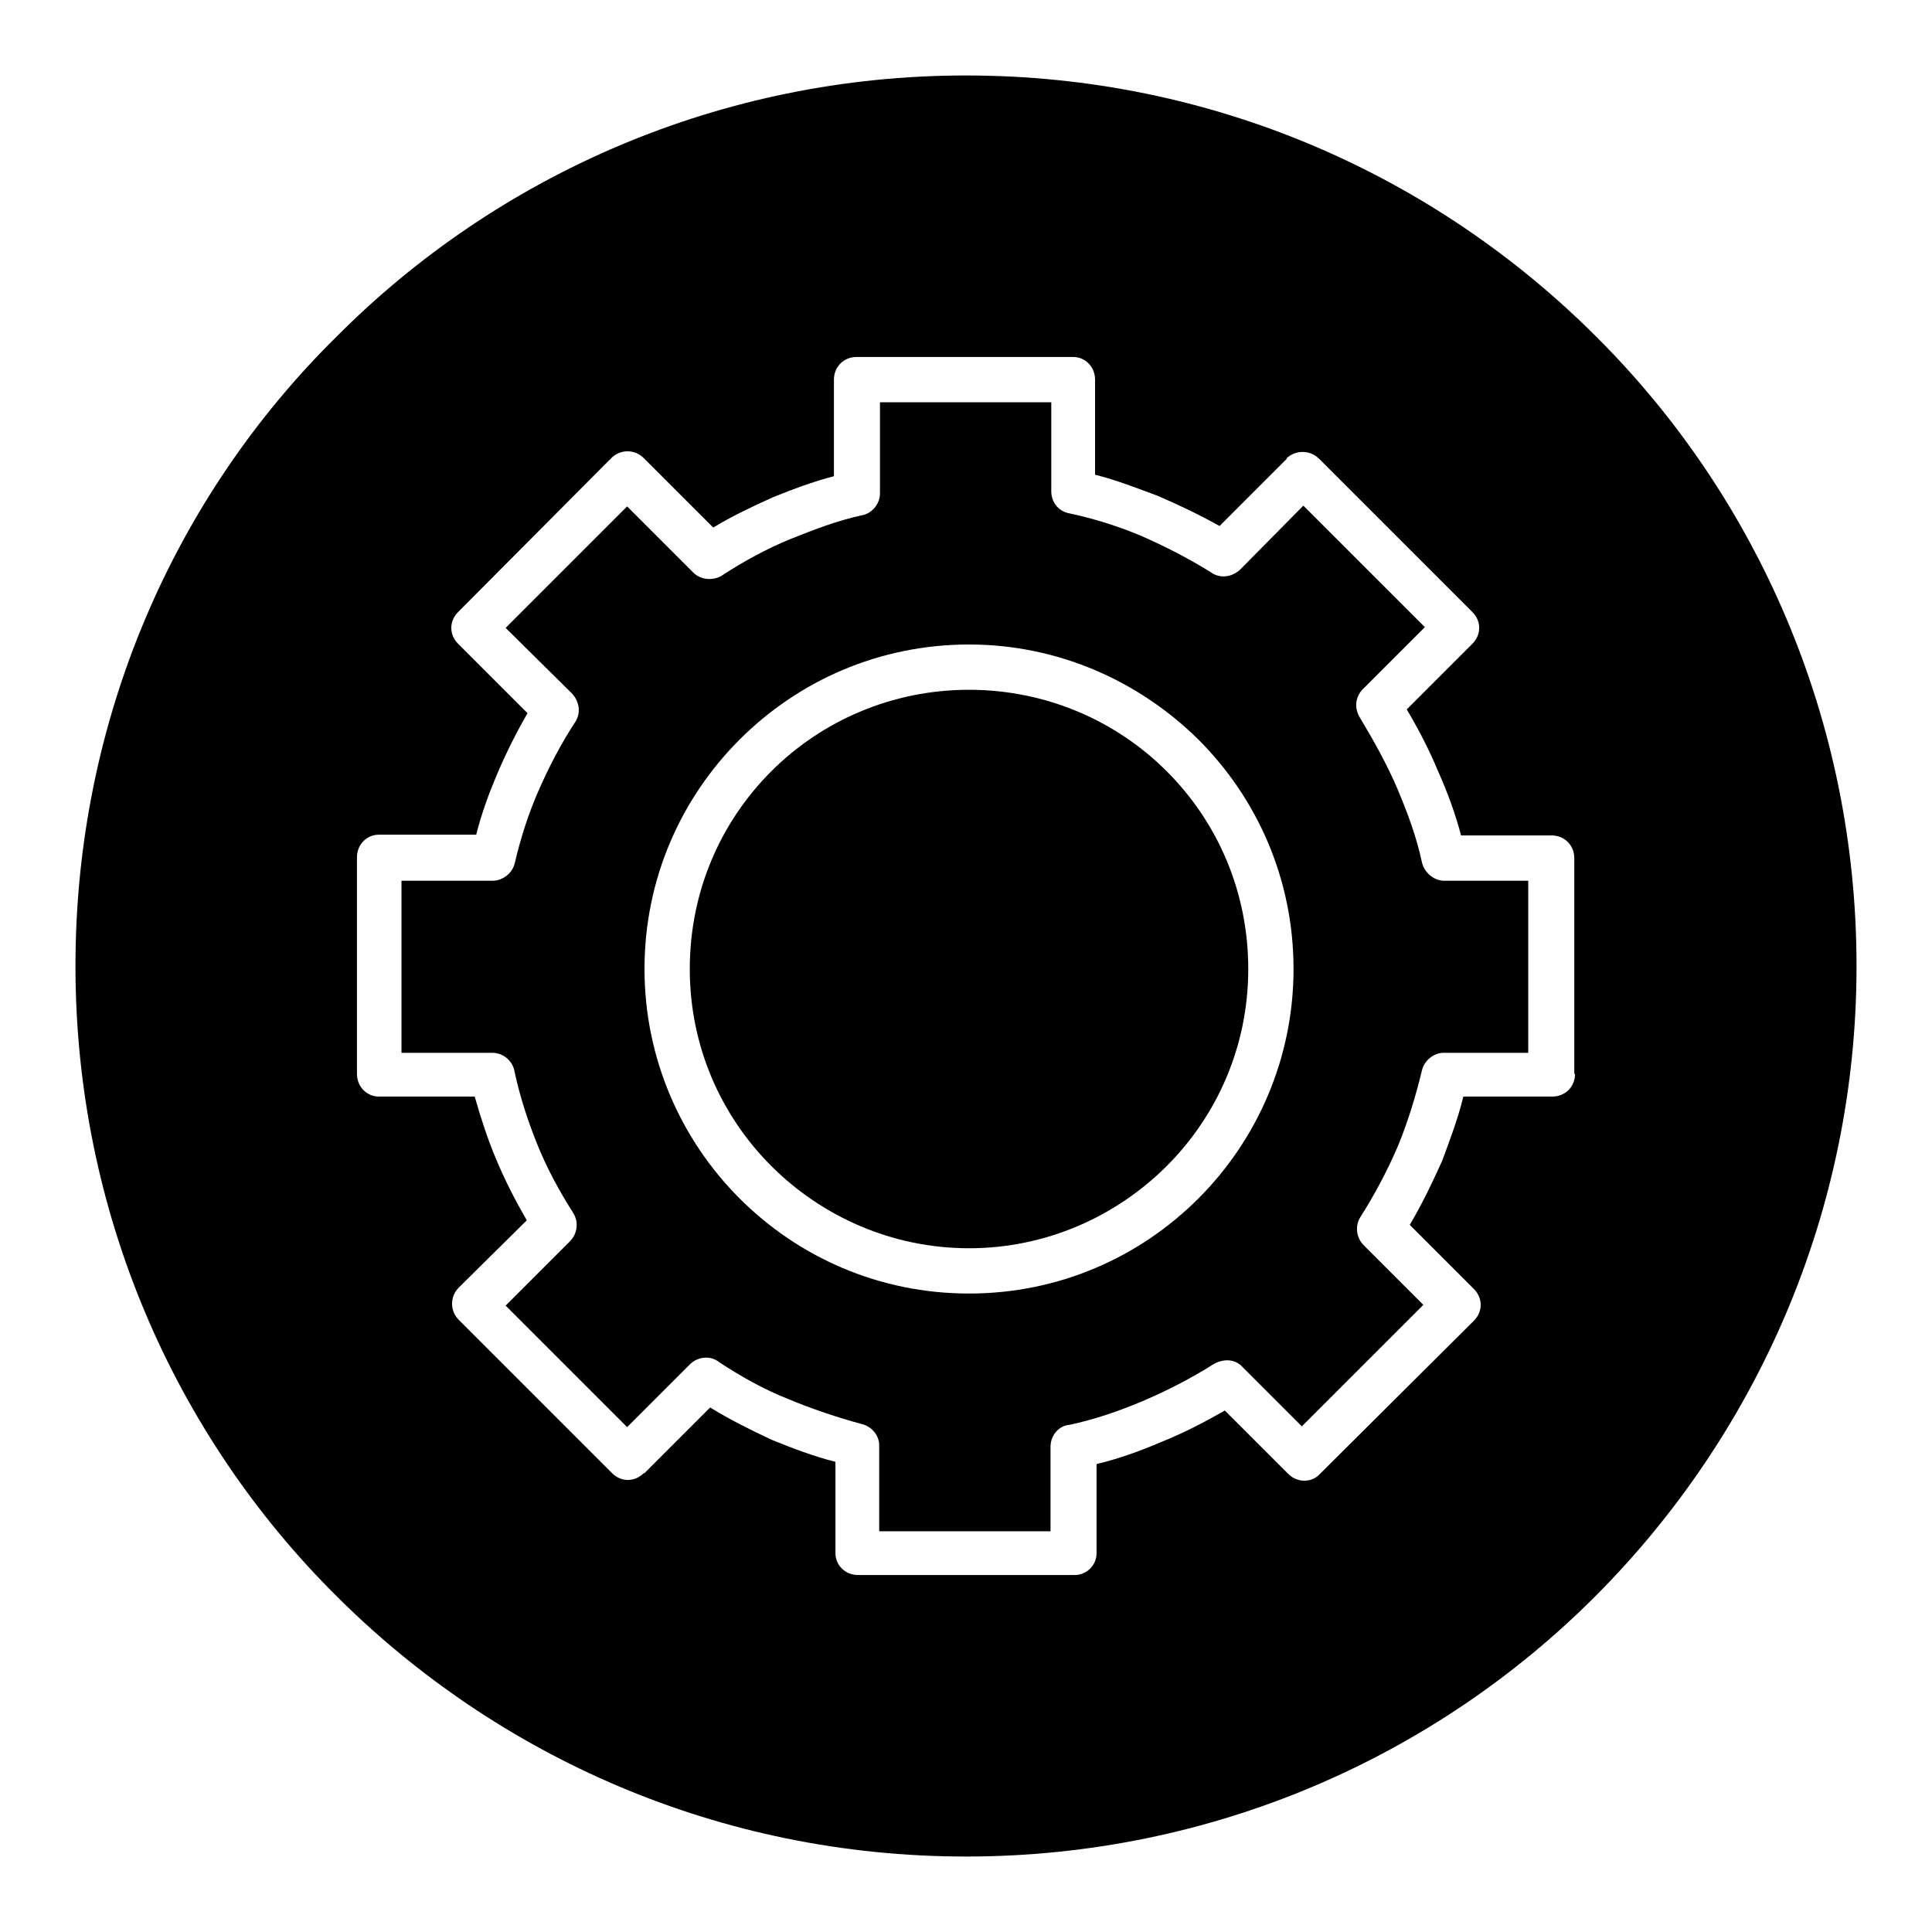
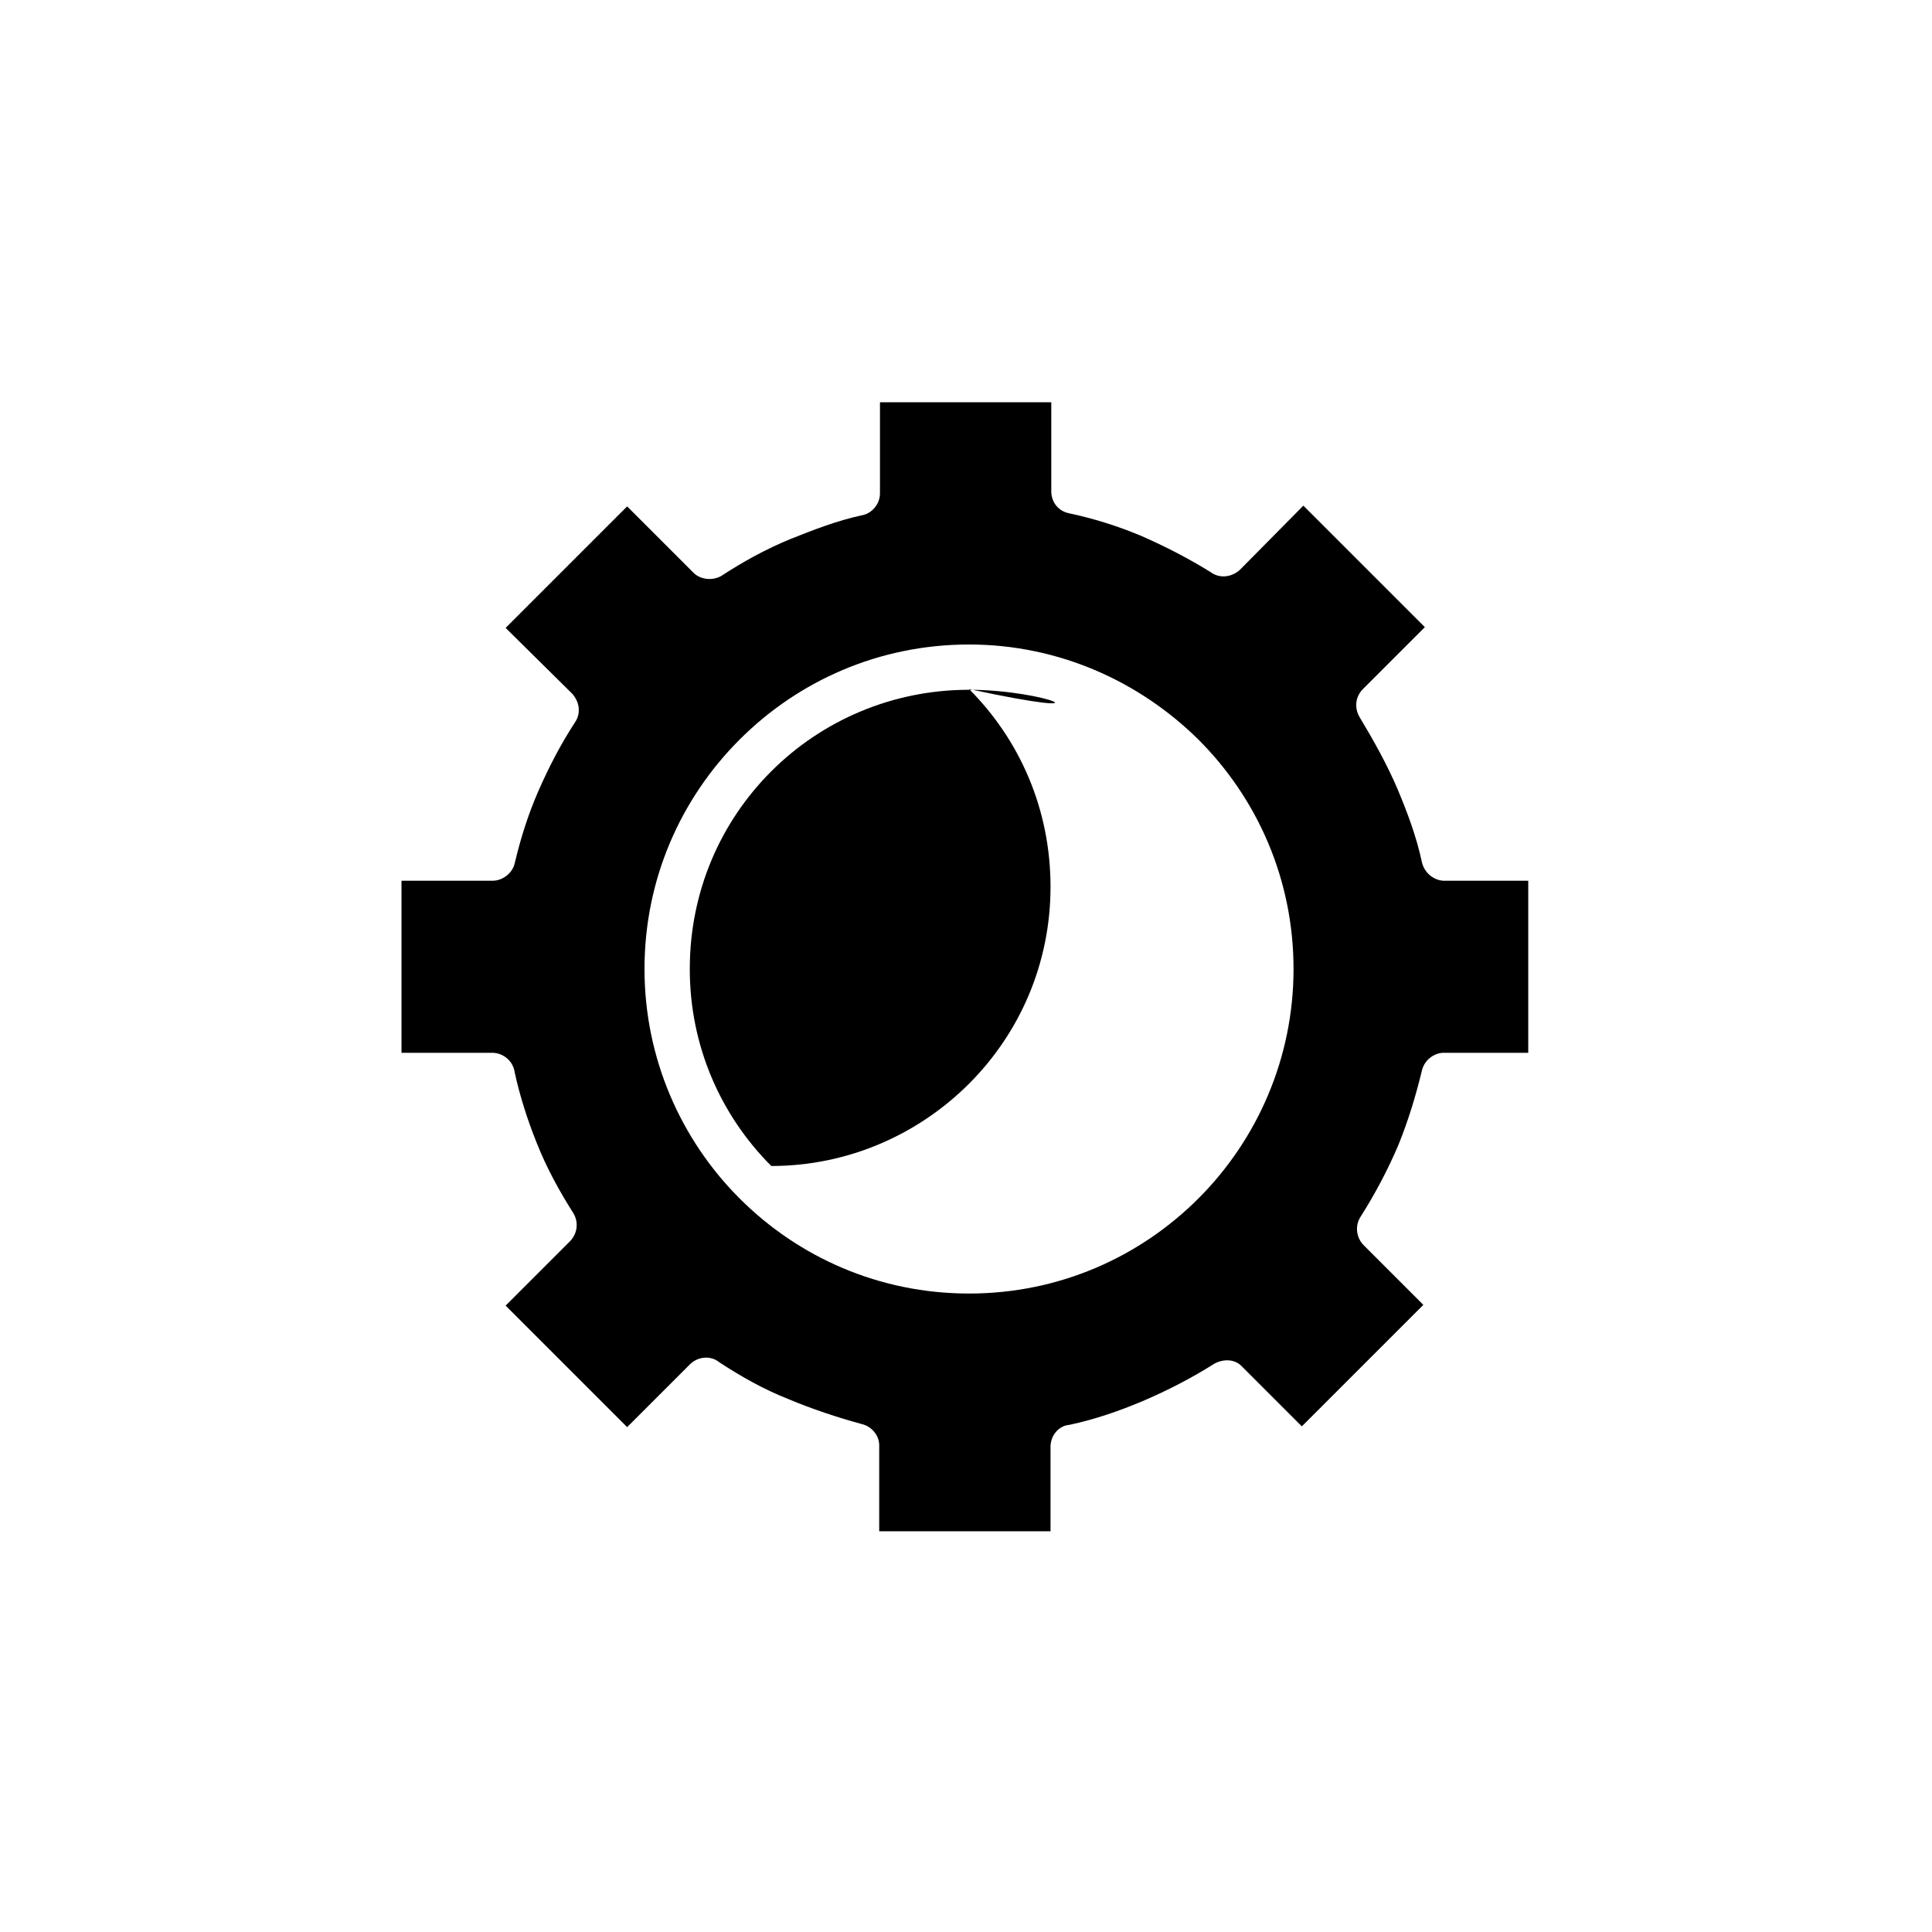
<svg xmlns="http://www.w3.org/2000/svg" version="1.1" x="0px" y="0px" viewBox="0 0 256 256" enable-background="new 0 0 256 256" xml:space="preserve">
  <g>
    <g>
      <path fill="#000000" d="M188.4,114.2c-0.7-3.3-1.9-6.5-3.2-9.6c-1.4-3.3-3.2-6.5-5-9.5c-0.8-1.3-0.6-2.8,0.4-3.8l8.2-8.2l-16.1-16.1l-8.4,8.5c-1.1,1-2.7,1.2-3.9,0.3c-2.9-1.8-6-3.4-9.2-4.8c-3.1-1.3-6.3-2.3-9.6-3c-1.4-0.3-2.3-1.5-2.3-2.9V53.3h-22.7v12.1c0,1.4-1.1,2.7-2.5,2.9c-3.2,0.7-6.3,1.9-9.3,3.1c-3.2,1.3-6.3,3-9.2,4.9c-1.2,0.7-2.8,0.5-3.7-0.4l-8.8-8.8L67,83.2l8.8,8.7c1,1.1,1.2,2.6,0.4,3.8c-1.9,2.9-3.5,6-4.9,9.2c-1.3,3-2.3,6.1-3.1,9.5c-0.3,1.3-1.6,2.3-2.9,2.3H53.2v22.8h12c1.5,0,2.8,1.1,3,2.6c0.7,3.2,1.7,6.3,2.9,9.3c1.3,3.3,3,6.4,4.9,9.4c0.7,1.2,0.5,2.7-0.5,3.7l-8.5,8.5l16.1,16.1l8.3-8.3c1.1-1.1,2.8-1.2,3.9-0.3c2.9,1.9,5.9,3.6,9.2,4.9c3.1,1.3,6.4,2.4,9.7,3.3c1.3,0.3,2.3,1.5,2.3,2.8v11.4h22.7v-11.2c0-1.5,1.1-2.8,2.5-2.9c3.3-0.7,6.5-1.8,9.6-3.1c3.3-1.4,6.6-3.1,9.6-5c1.3-0.7,2.8-0.6,3.7,0.4l7.9,7.9l16.1-16.1l-7.9-7.9c-1-1-1.2-2.6-0.4-3.8c1.9-3,3.6-6.2,5-9.5c1.3-3.2,2.3-6.5,3.1-9.8c0.3-1.4,1.6-2.4,2.9-2.4h11.2v-22.8h-11.3C189.9,116.6,188.7,115.6,188.4,114.2z M158.8,158.8c-7.8,7.8-18.5,12.6-30.4,12.6c-11.9,0-22.6-4.8-30.4-12.6c-7.8-7.8-12.6-18.6-12.6-30.4c0-11.9,4.8-22.6,12.6-30.4c7.8-7.8,18.5-12.6,30.4-12.6c11.9,0,22.6,4.9,30.4,12.6c7.8,7.8,12.6,18.5,12.6,30.4C171.4,140.2,166.6,151,158.8,158.8z" />
-       <path fill="#000000" d="M211.5,44.6C190.1,23.2,160.6,10,128,10c-32.5,0-62.1,13.2-83.4,34.6C23.1,65.8,10,95.4,10,128c0,32.5,13.1,62.1,34.5,83.4C65.9,232.8,95.4,246,128,246c32.6,0,62.2-13.2,83.5-34.6c21.3-21.4,34.5-50.9,34.5-83.4C246,95.4,232.8,65.8,211.5,44.6z M208.7,142.3c0,1.7-1.3,3-3,3h-11.8c-0.7,2.9-1.8,5.8-2.8,8.5c-1.3,2.9-2.7,5.8-4.3,8.5l8.5,8.5c1.2,1.2,1.2,3,0,4.2l-20.4,20.3c-1.1,1.2-3,1.2-4.2,0l-8.4-8.4c-2.8,1.6-5.5,3-8.5,4.2c-2.8,1.2-5.6,2.2-8.5,2.9v11.8c0,1.6-1.3,2.9-2.9,2.9h-28.7c-1.7,0-3-1.3-3-2.9v-12.1c-2.8-0.7-5.7-1.8-8.4-2.9c-2.8-1.3-5.6-2.7-8.2-4.3l-8.7,8.7h-0.1c-1.2,1.2-3,1.2-4.2,0l-20.3-20.3c-1.2-1.2-1.2-3.1,0-4.3l9-8.9c-1.5-2.6-2.9-5.3-4.1-8.2c-1.1-2.6-2-5.4-2.8-8.2H50.2c-1.6,0-2.9-1.3-2.9-3v-28.7c0-1.7,1.3-3,2.9-3h12.9c0.7-2.8,1.7-5.5,2.8-8.1c1.2-2.8,2.5-5.4,4-8l-9.2-9.2c-1.2-1.2-1.2-3,0-4.2l20.1-20.2c0.1,0,0.1-0.1,0.2-0.2c1.2-1.2,3.1-1.2,4.3,0l9.2,9.2c2.5-1.5,5.2-2.8,7.9-4c2.7-1.1,5.4-2.1,8.1-2.8V50.3c0-1.7,1.3-3,3-3h28.7c1.6,0,2.9,1.3,2.9,3v12.6c2.8,0.7,5.6,1.8,8.3,2.8c2.8,1.2,5.5,2.5,8.2,4l8.9-8.9v-0.1c1.2-1.1,3.1-1.1,4.3,0.1l20.3,20.3c1.2,1.2,1.2,3,0,4.2l-8.7,8.7c1.6,2.7,3,5.4,4.2,8.3c1.2,2.7,2.2,5.4,3,8.4h12c1.7,0,3,1.3,3,3V142.3L208.7,142.3z" />
-       <path fill="#000000" d="M128.4,91.4c-10.2,0-19.5,4.1-26.2,10.8c-6.7,6.7-10.8,15.9-10.8,26.2c0,10.2,4.1,19.4,10.8,26.1c6.7,6.7,16,10.9,26.2,10.9c10.2,0,19.5-4.2,26.2-10.9c6.7-6.7,10.8-15.9,10.8-26.1c0-10.3-4.1-19.5-10.8-26.2C147.9,95.5,138.6,91.4,128.4,91.4z" />
+       <path fill="#000000" d="M128.4,91.4c-10.2,0-19.5,4.1-26.2,10.8c-6.7,6.7-10.8,15.9-10.8,26.2c0,10.2,4.1,19.4,10.8,26.1c10.2,0,19.5-4.2,26.2-10.9c6.7-6.7,10.8-15.9,10.8-26.1c0-10.3-4.1-19.5-10.8-26.2C147.9,95.5,138.6,91.4,128.4,91.4z" />
    </g>
  </g>
</svg>